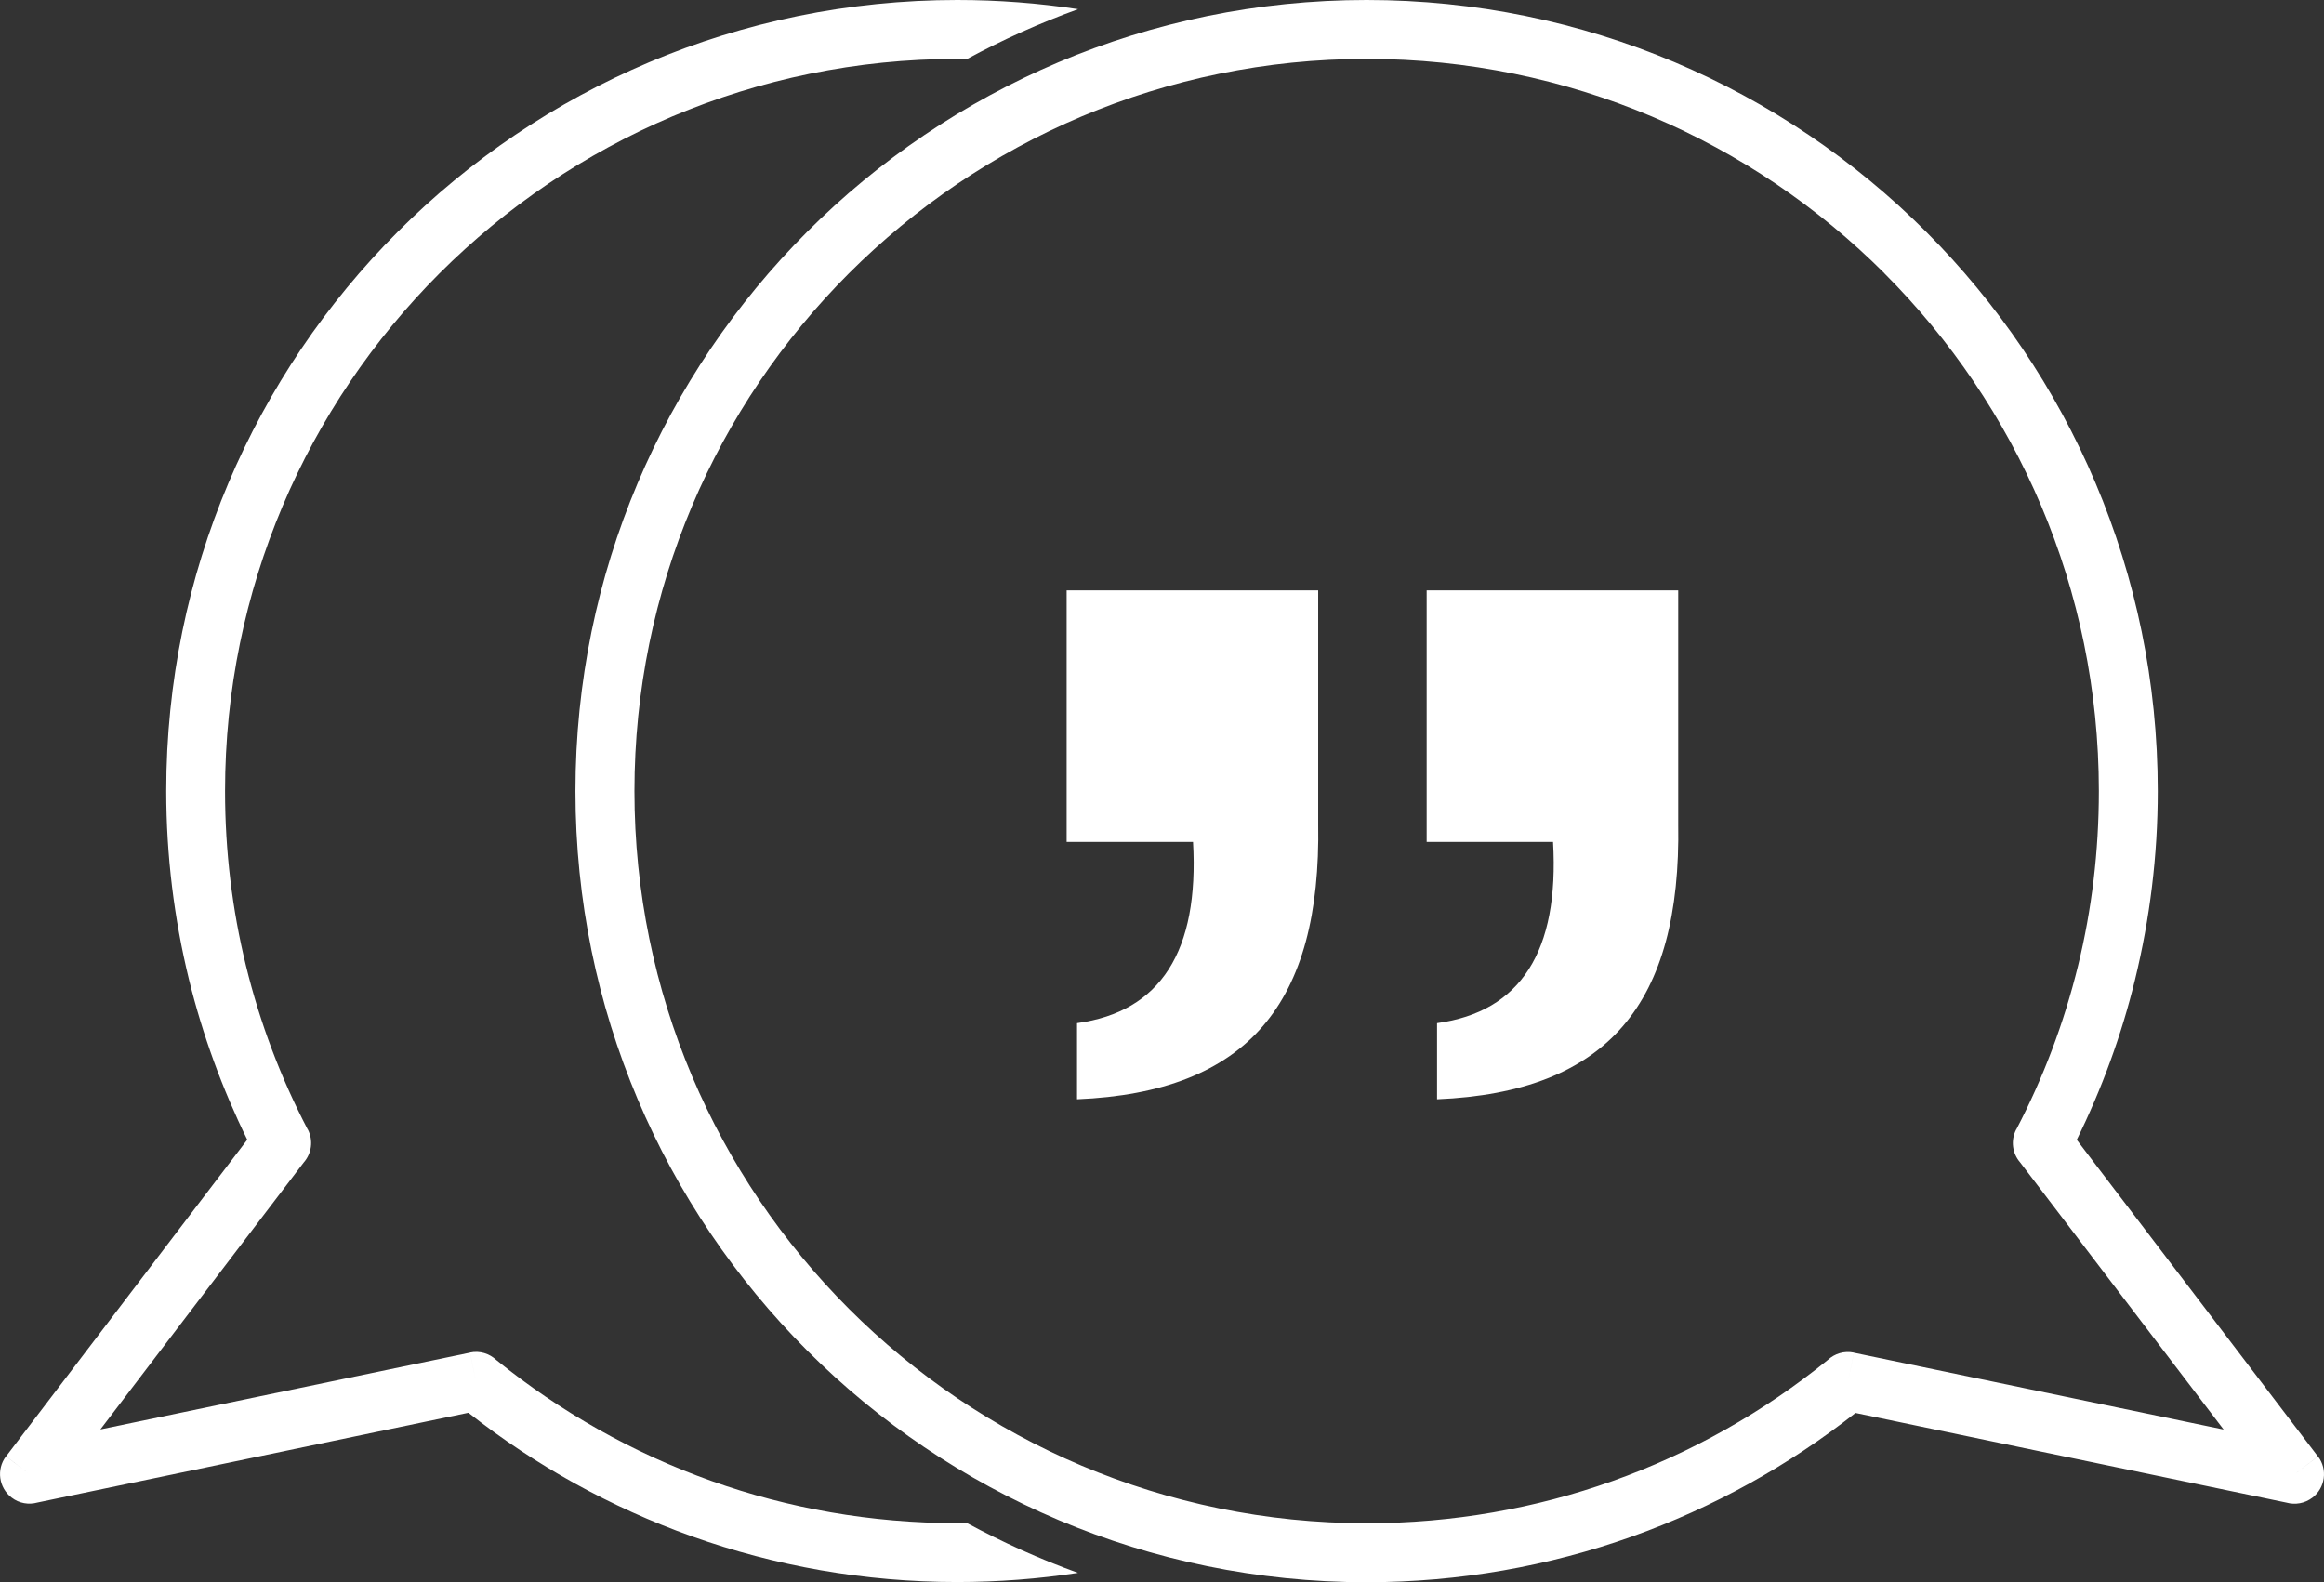
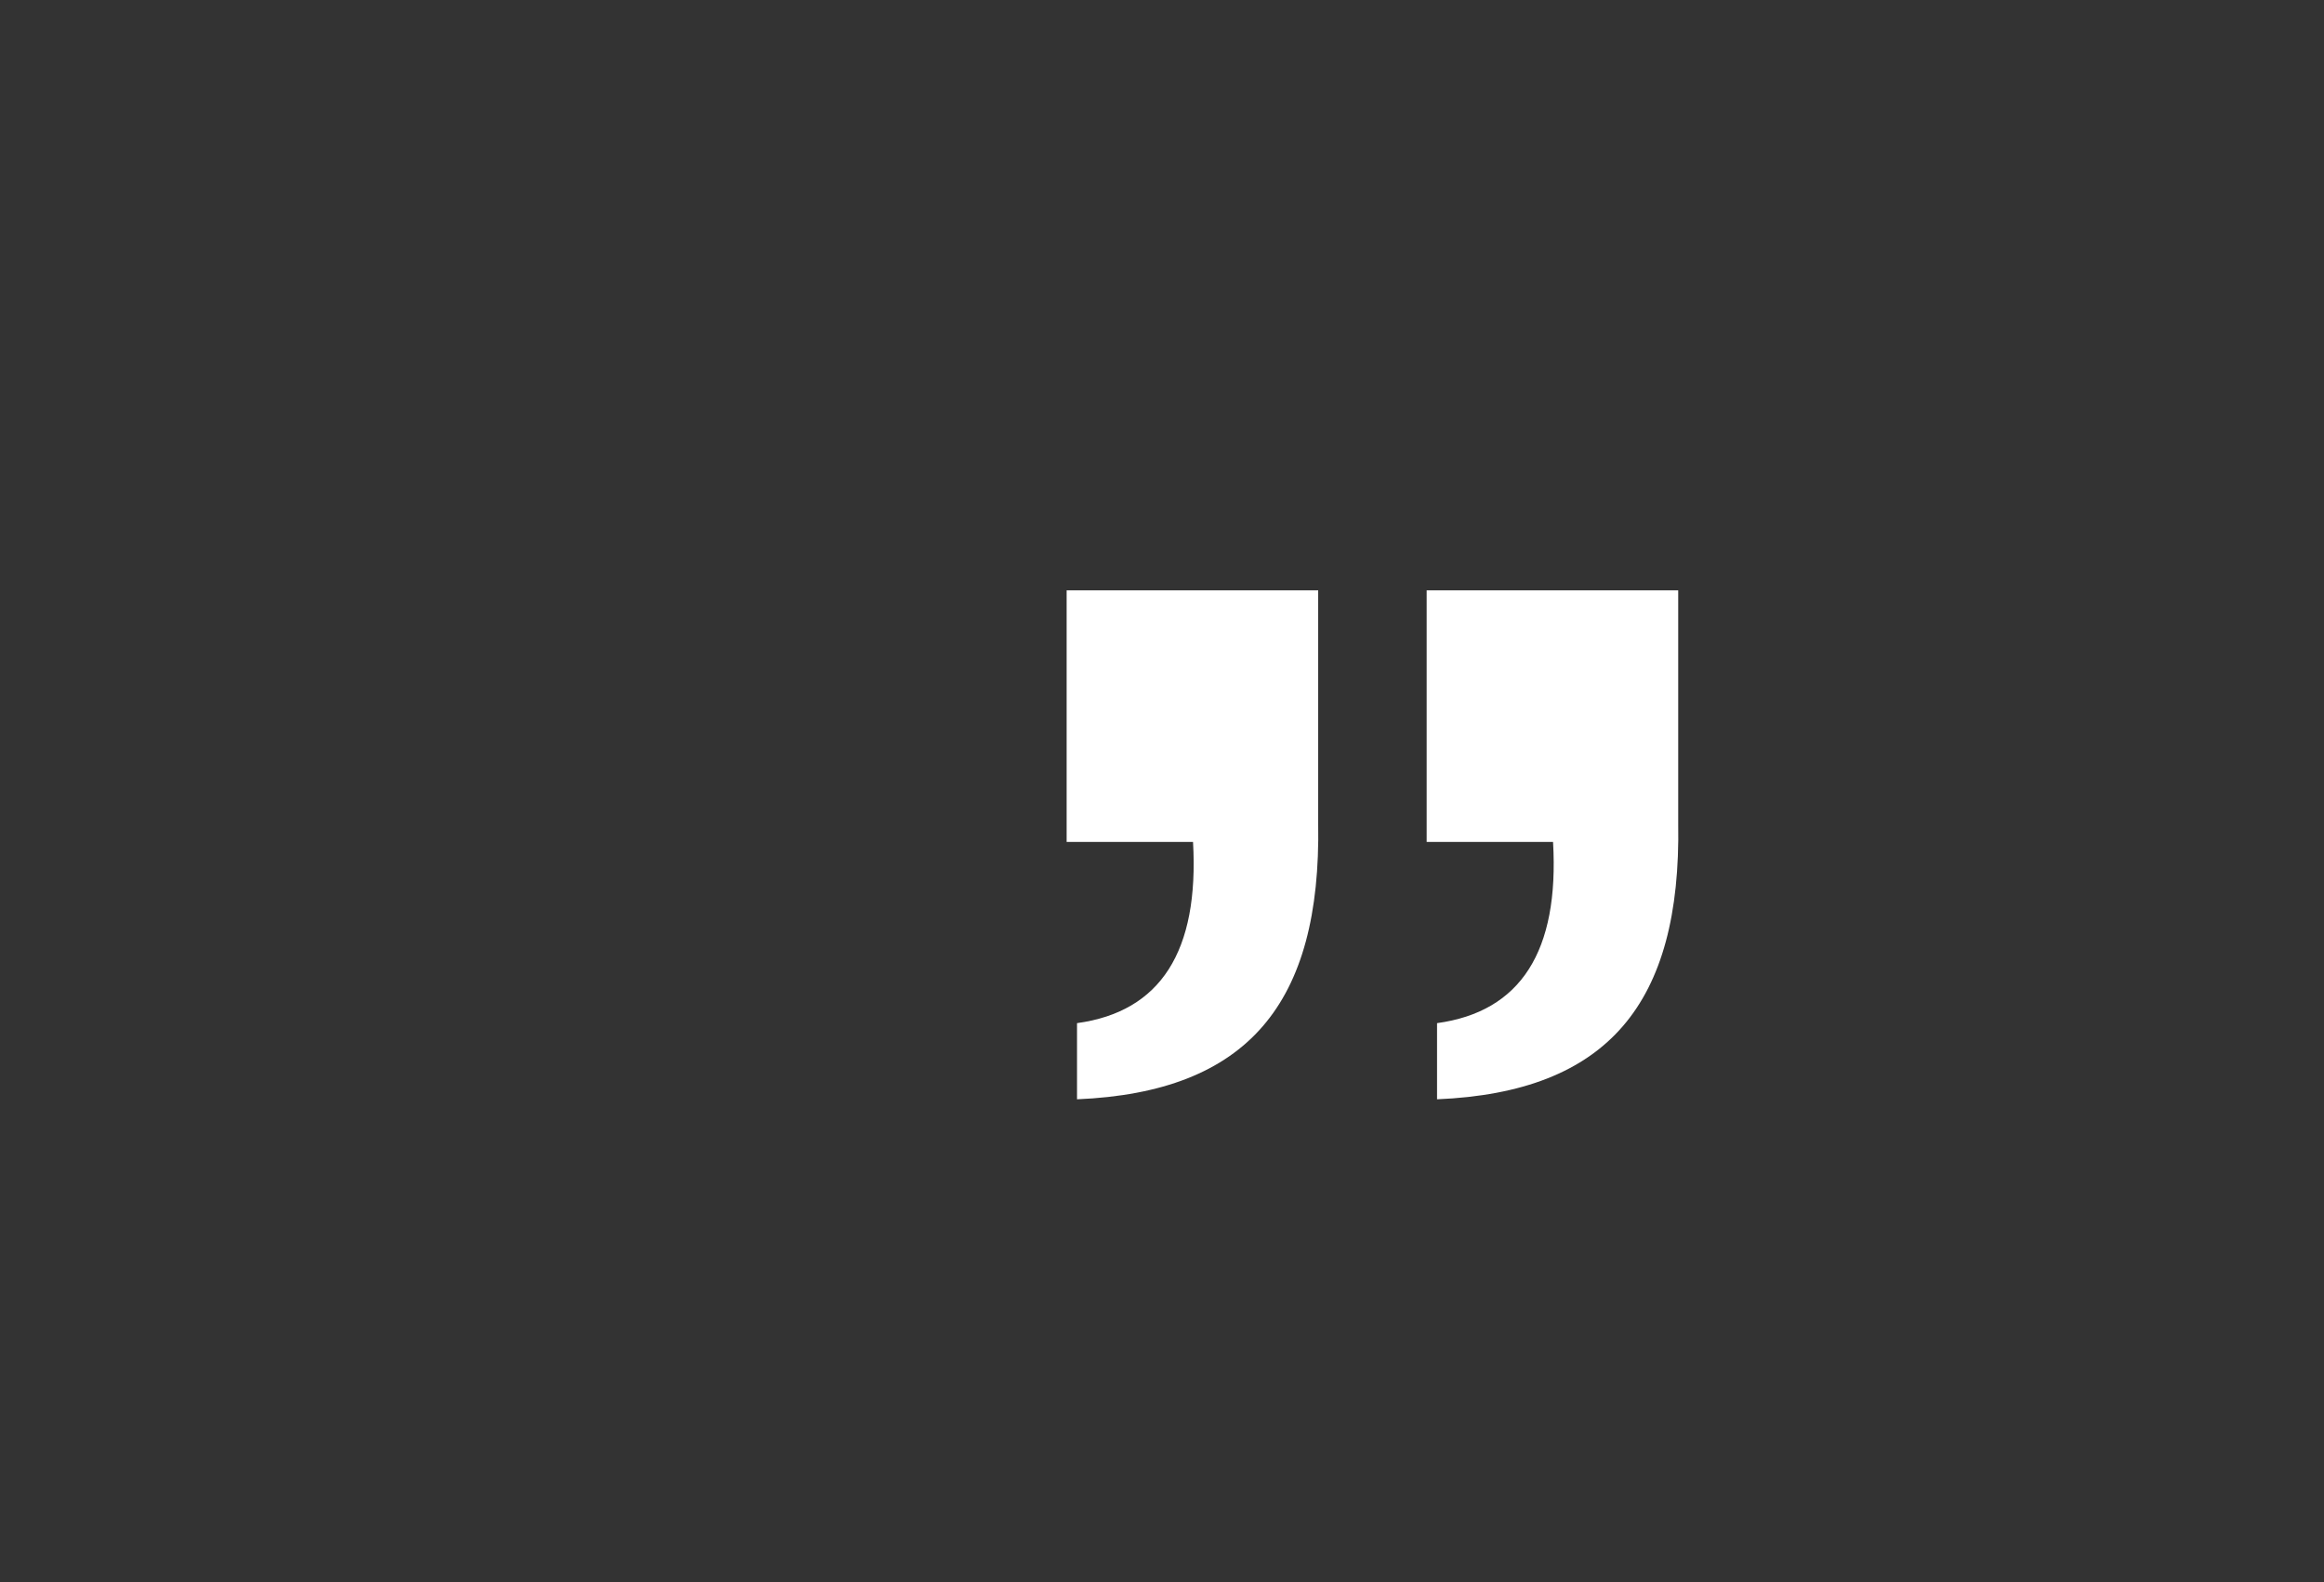
<svg xmlns="http://www.w3.org/2000/svg" id="Layer_2" data-name="Layer 2" viewBox="0 0 243.81 166">
  <rect x="0" y="0" width="243.81" height="166" fill="#333333" stroke="none" />
  <defs>
    <style>
      .cls-1, .cls-2 {
        fill: #fff;
      }

      .cls-2 {
        fill-rule: evenodd;
      }
    </style>
  </defs>
  <g id="Layer_1-2" data-name="Layer 1">
    <g>
-       <path class="cls-1" d="M197.7,28.68c-13.9-13.9-33.11-22.5-54.32-22.5s-40.42,8.6-54.32,22.5c-13.9,13.9-22.5,33.11-22.5,54.32s8.6,40.42,22.5,54.32c13.9,13.9,33.11,22.5,54.32,22.5,9.05,0,17.73-1.56,25.77-4.42,8.28-2.95,15.91-7.28,22.59-12.7,.71-.67,1.73-1,2.76-.78l-.63,3.02,.63-3.01,38.78,8.06-21.34-28.02c-.82-.93-1.03-2.3-.42-3.47h.01c2.81-5.37,5-11.14,6.48-17.19,1.43-5.84,2.18-11.97,2.18-18.31,0-21.21-8.6-40.42-22.5-54.32M143.37,0c22.92,0,43.67,9.29,58.69,24.31,15.02,15.02,24.31,35.78,24.31,58.69,0,6.78-.83,13.4-2.38,19.76-1.43,5.88-3.5,11.51-6.12,16.83l25.3,33.22-2.45,1.87,2.46-1.87c1.03,1.35,.77,3.3-.59,4.33-.8,.61-1.81,.77-2.71,.52l-45.22-9.41c-7,5.51-14.91,9.92-23.46,12.97-8.7,3.1-18.08,4.79-27.83,4.79-22.92,0-43.67-9.29-58.69-24.31-15.02-15.02-24.31-35.77-24.31-58.69s9.29-43.67,24.31-58.69C99.7,9.29,120.45,0,143.37,0Z" />
      <path class="cls-2" d="M111.9,61.94h26.39v24.46c.32,18.9-7.39,28.19-25.3,28.94v-7.99c8.77-1.2,12.82-7.53,12.17-19.01h-13.26v-26.39Z" />
      <path class="cls-2" d="M149.67,61.94h26.39v24.46c.32,18.9-7.39,28.19-25.3,28.94v-7.99c8.77-1.2,12.83-7.53,12.17-19.01h-13.26v-26.39Z" />
-       <path class="cls-1" d="M100.43,6.18c-21.21,0-40.41,8.6-54.32,22.5-13.9,13.9-22.5,33.11-22.5,54.32,0,6.34,.76,12.47,2.19,18.31,1.48,6.05,3.67,11.81,6.48,17.19h.01c.61,1.16,.4,2.53-.42,3.46l-21.34,28.02,38.78-8.06,.62,3.01-.62-3.02c1.03-.22,2.04,.11,2.75,.78,6.69,5.42,14.31,9.75,22.59,12.7,8.05,2.87,16.73,4.42,25.77,4.42h1.04c3.72,2.01,7.6,3.76,11.63,5.22-4.13,.63-8.36,.96-12.67,.96-9.75,0-19.12-1.69-27.82-4.79-8.55-3.05-16.46-7.46-23.46-12.97L3.93,157.65c-.9,.25-1.91,.1-2.71-.52-1.35-1.03-1.62-2.97-.59-4.33l2.46,1.87-2.45-1.87,25.3-33.22c-2.61-5.32-4.68-10.96-6.12-16.83-1.55-6.36-2.38-12.97-2.38-19.76,0-22.91,9.29-43.67,24.31-58.69C56.76,9.29,77.52,0,100.43,0c4.31,0,8.54,.33,12.67,.96-4.02,1.46-7.91,3.21-11.63,5.22h-1.04Z" />
    </g>
  </g>
</svg>